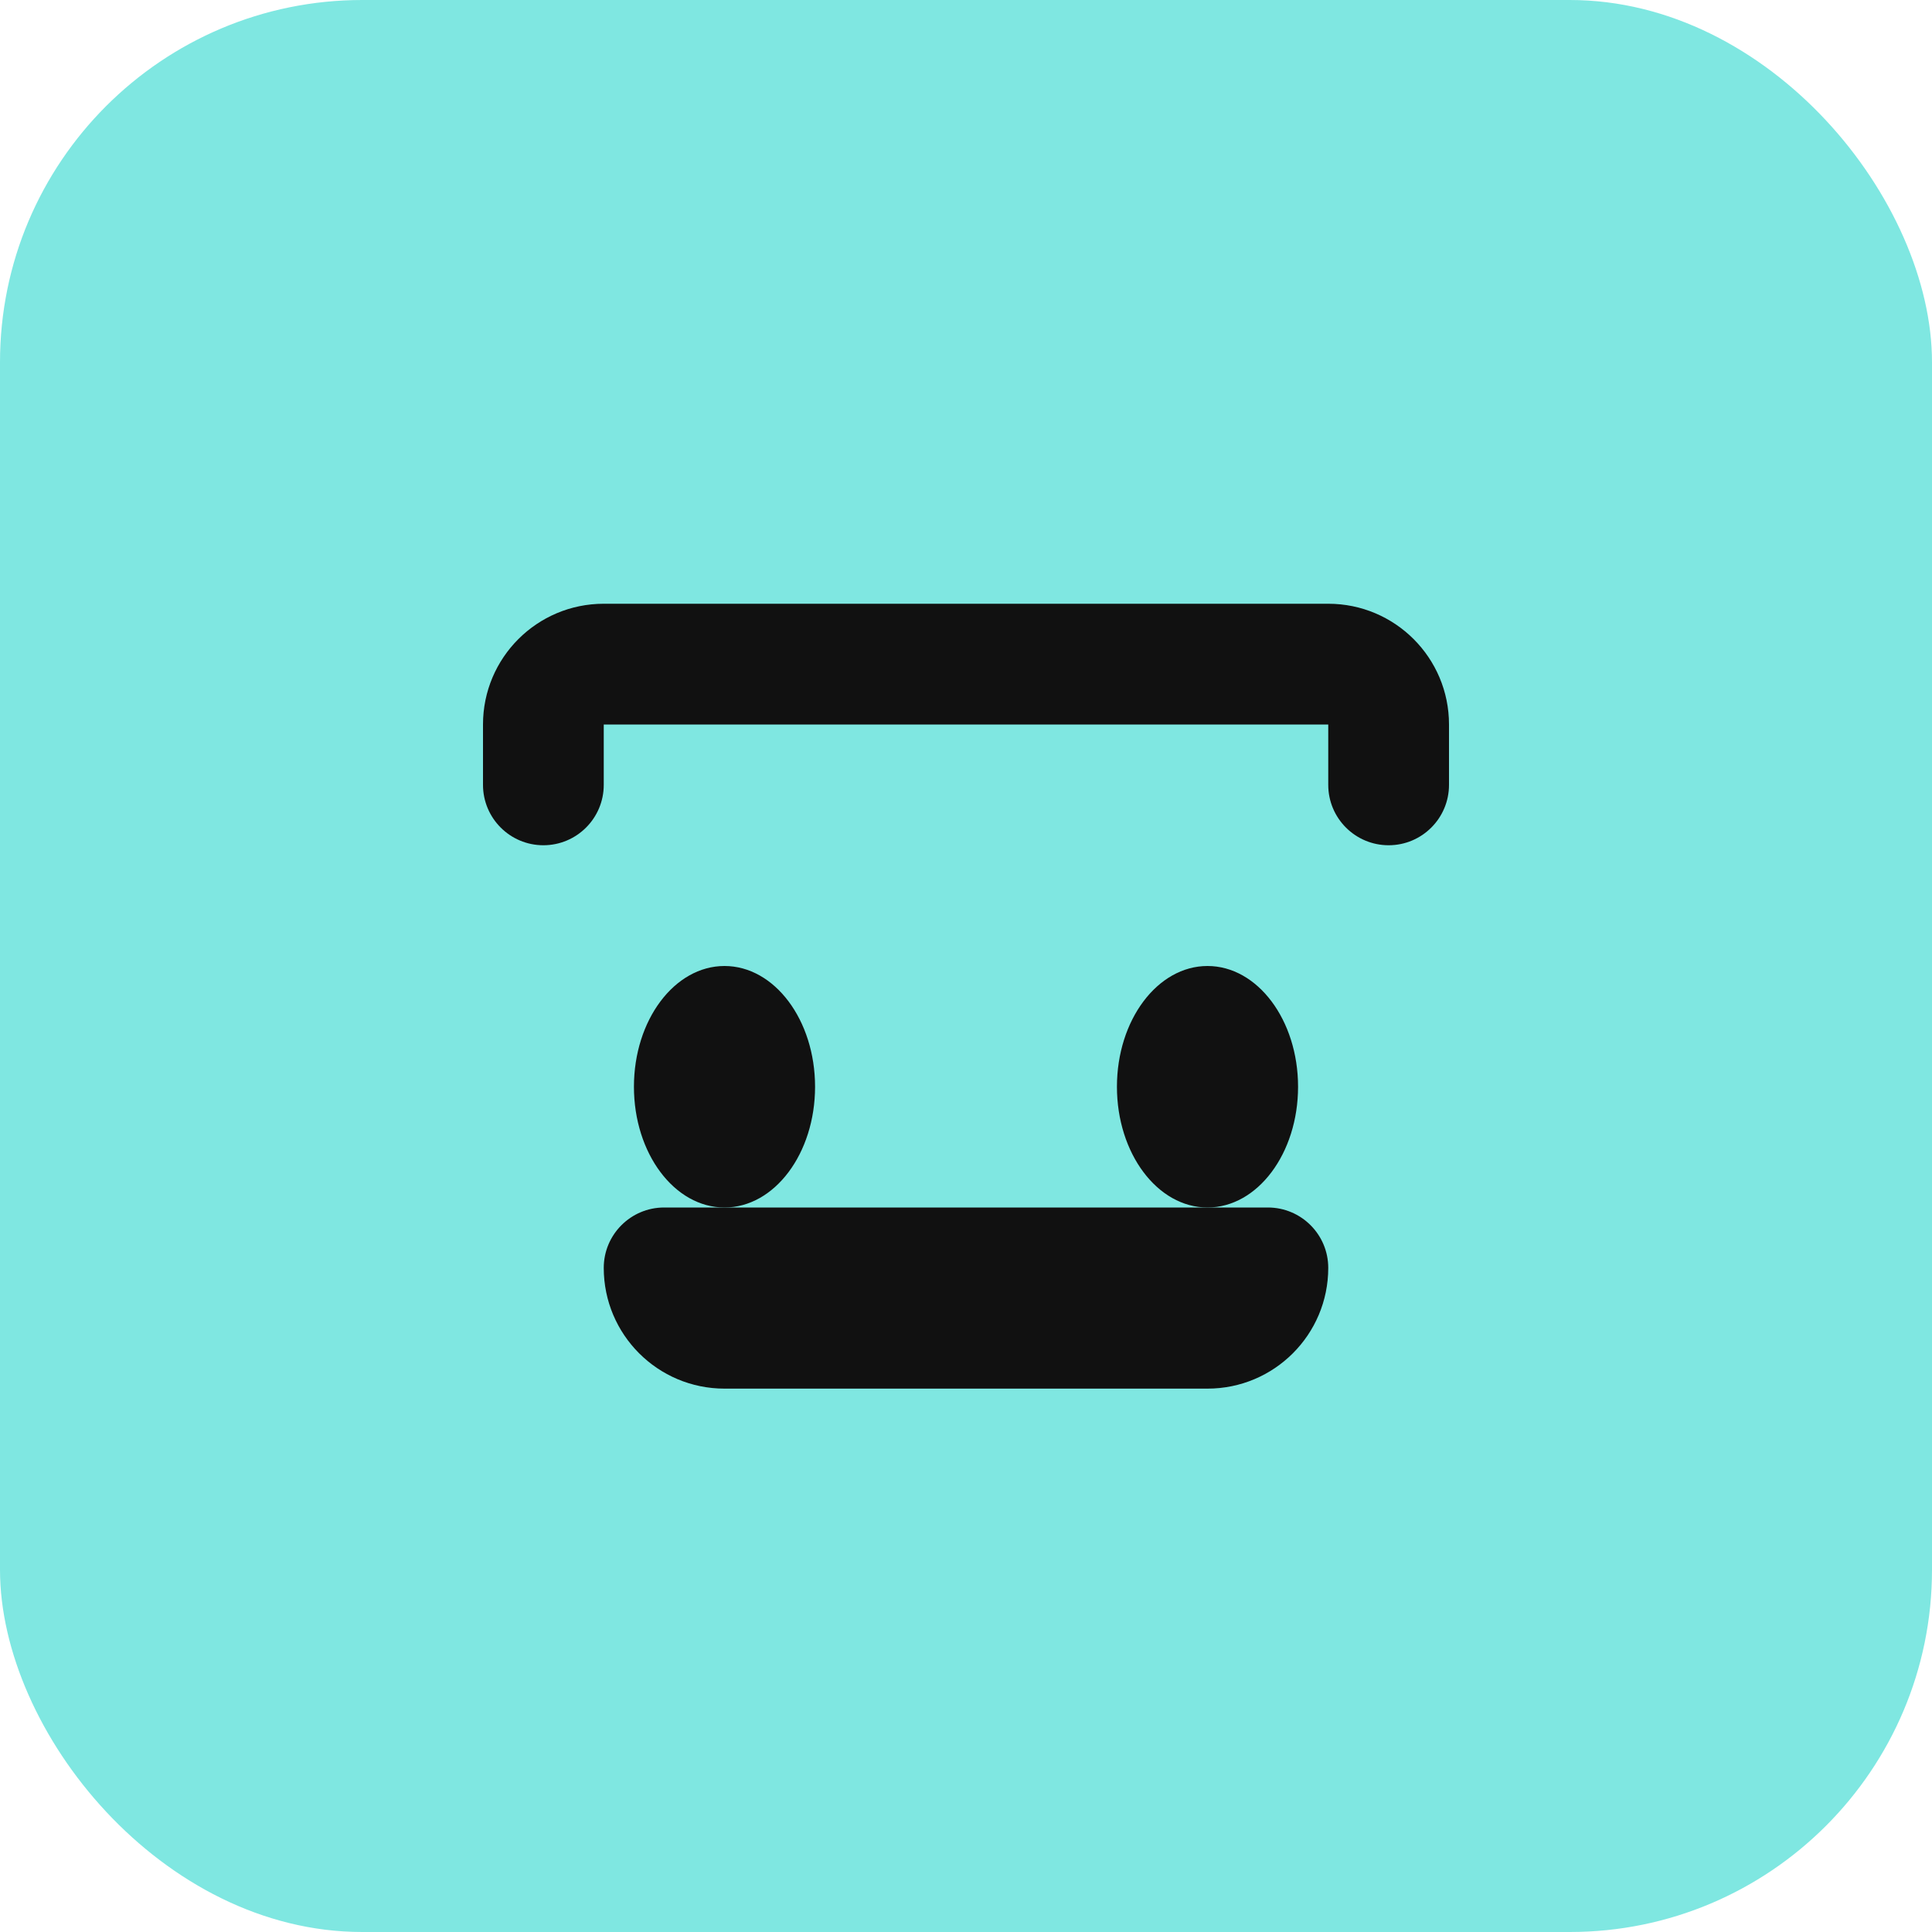
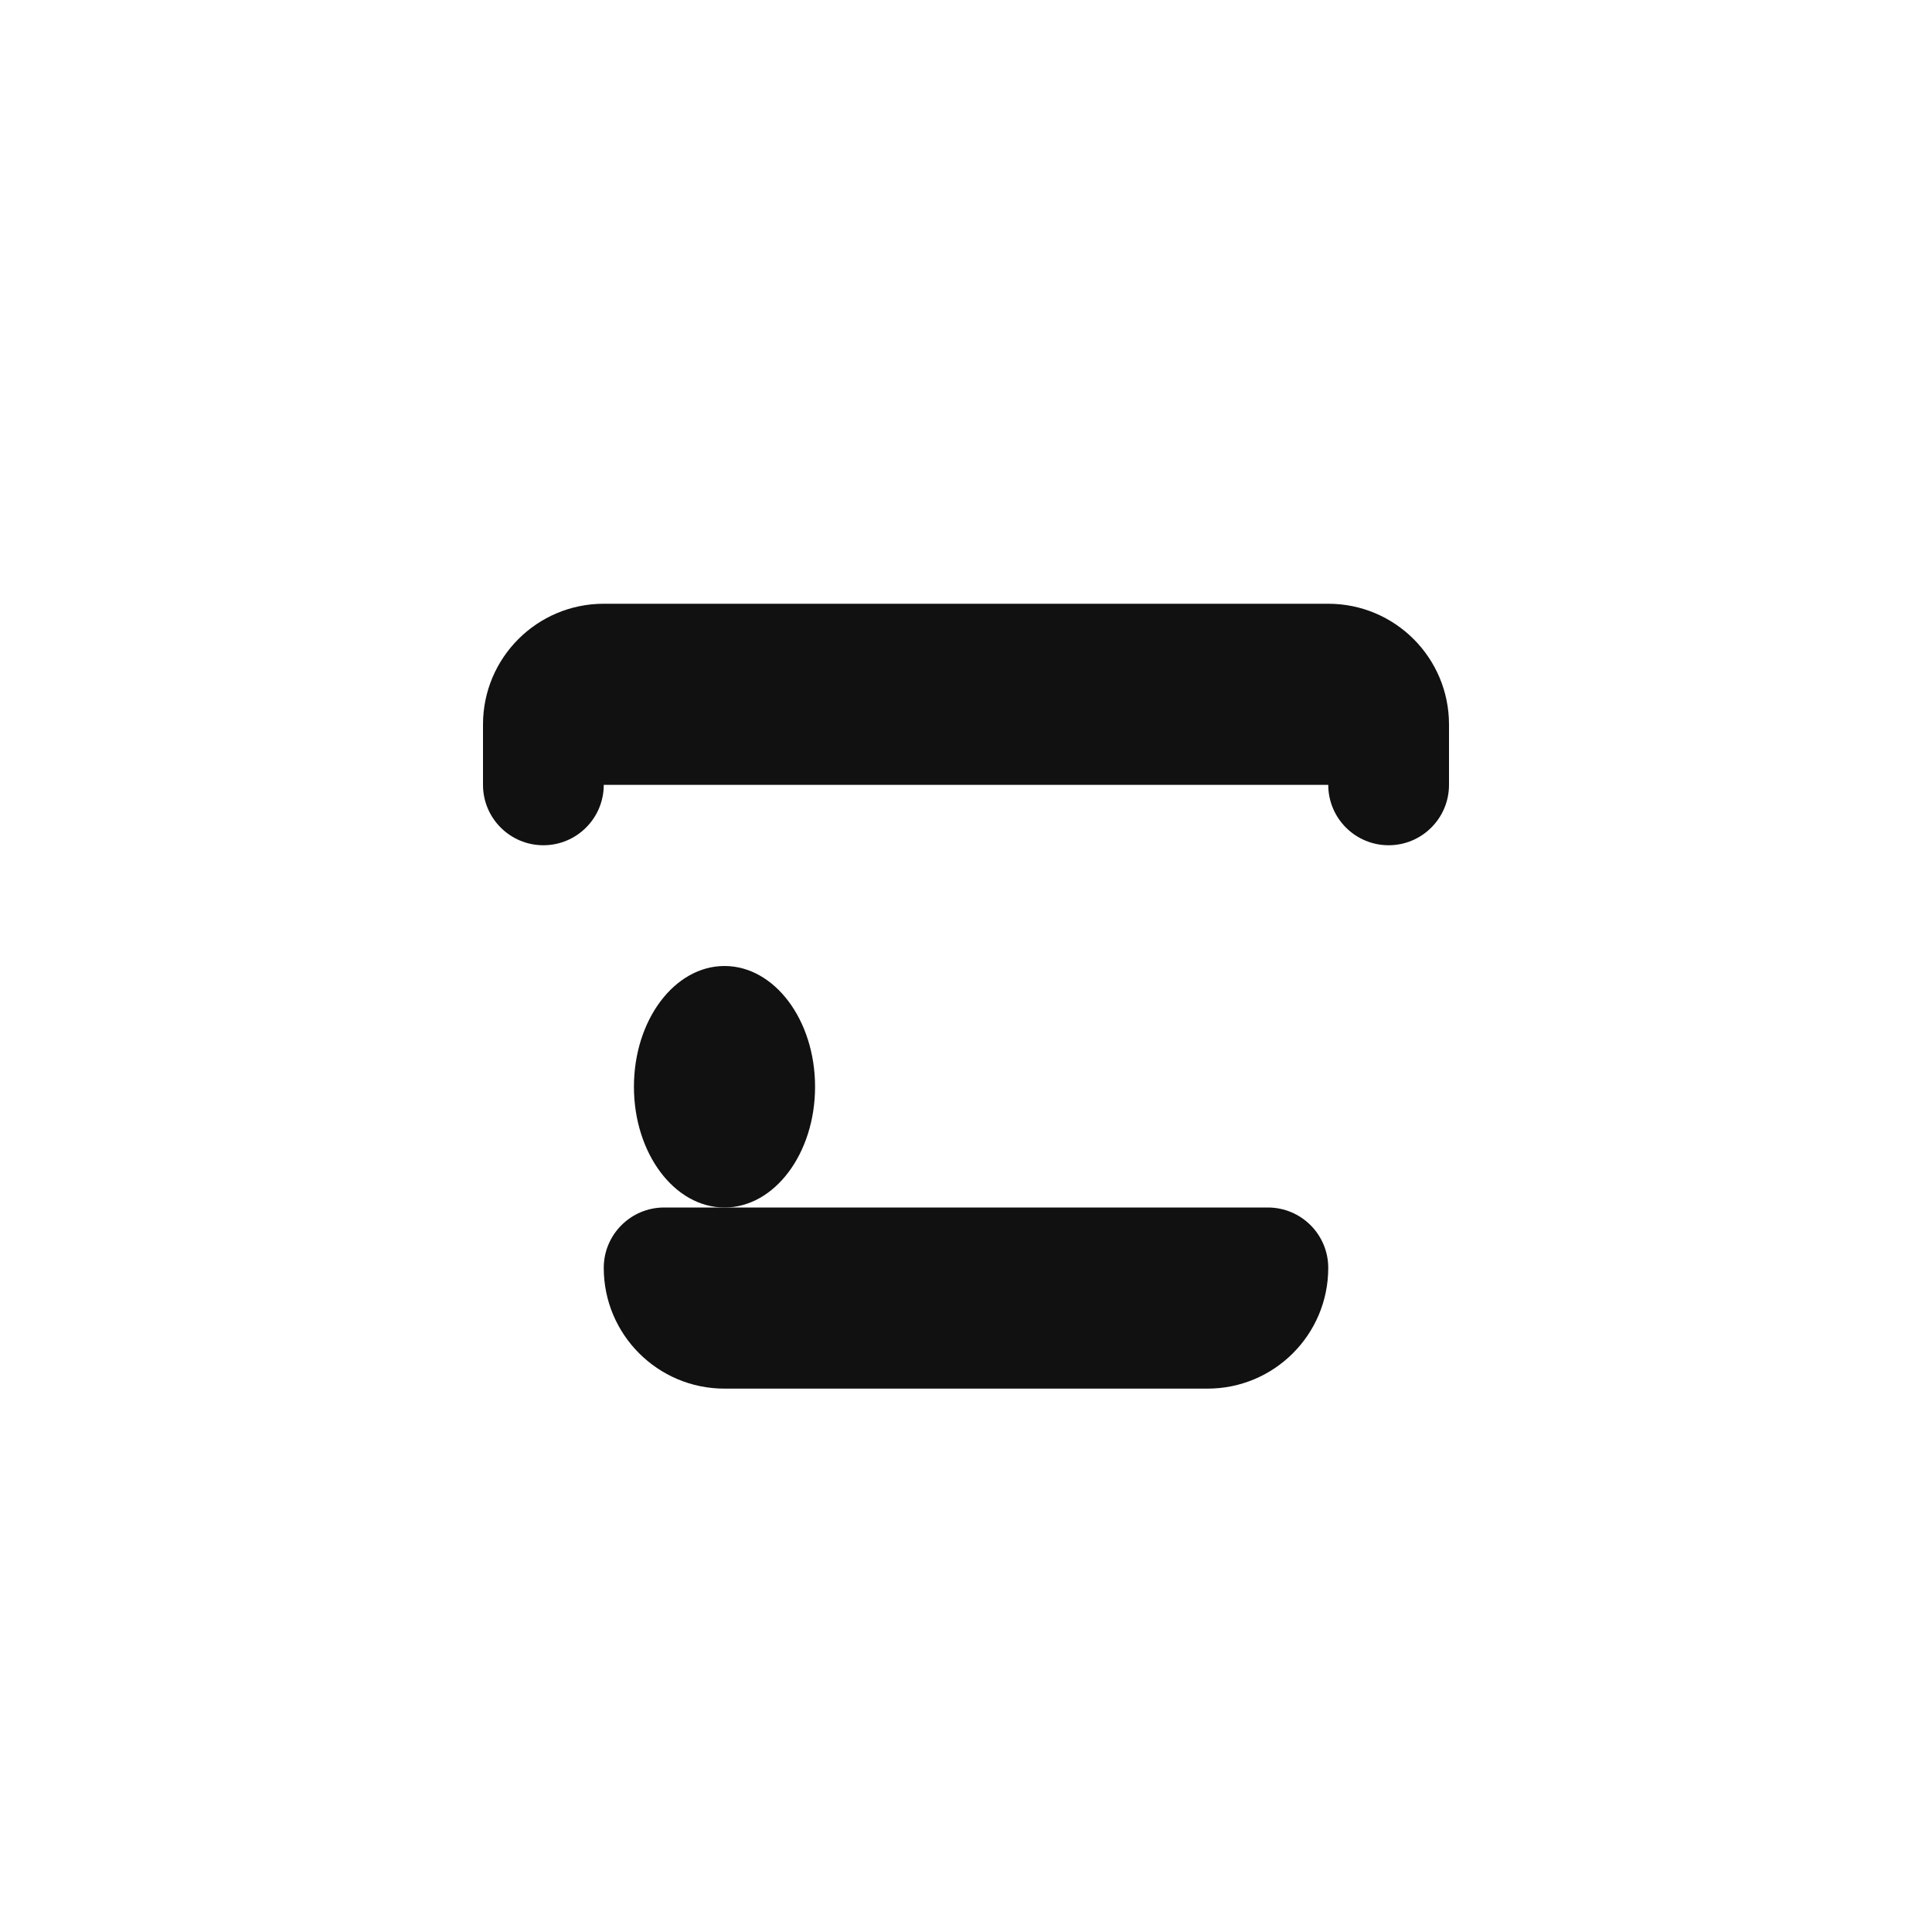
<svg xmlns="http://www.w3.org/2000/svg" width="32" height="32" viewBox="0 0 32 32" fill="none">
-   <rect width="32" height="32" rx="6" fill="#7FE7E1" />
-   <path d="M8 12C8 10.895 8.895 10 10 10H22C23.105 10 24 10.895 24 12V13C24 13.552 23.552 14 23 14C22.448 14 22 13.552 22 13V12H10V13C10 13.552 9.552 14 9 14C8.448 14 8 13.552 8 13V12Z" fill="#111111" />
+   <path d="M8 12C8 10.895 8.895 10 10 10H22C23.105 10 24 10.895 24 12V13C24 13.552 23.552 14 23 14C22.448 14 22 13.552 22 13H10V13C10 13.552 9.552 14 9 14C8.448 14 8 13.552 8 13V12Z" fill="#111111" />
  <ellipse cx="12" cy="18" rx="1.5" ry="2" fill="#111111" />
-   <ellipse cx="20" cy="18" rx="1.5" ry="2" fill="#111111" />
  <path d="M10 21C10 20.448 10.448 20 11 20H21C21.552 20 22 20.448 22 21C22 22.105 21.105 23 20 23H12C10.895 23 10 22.105 10 21Z" fill="#111111" />
</svg>